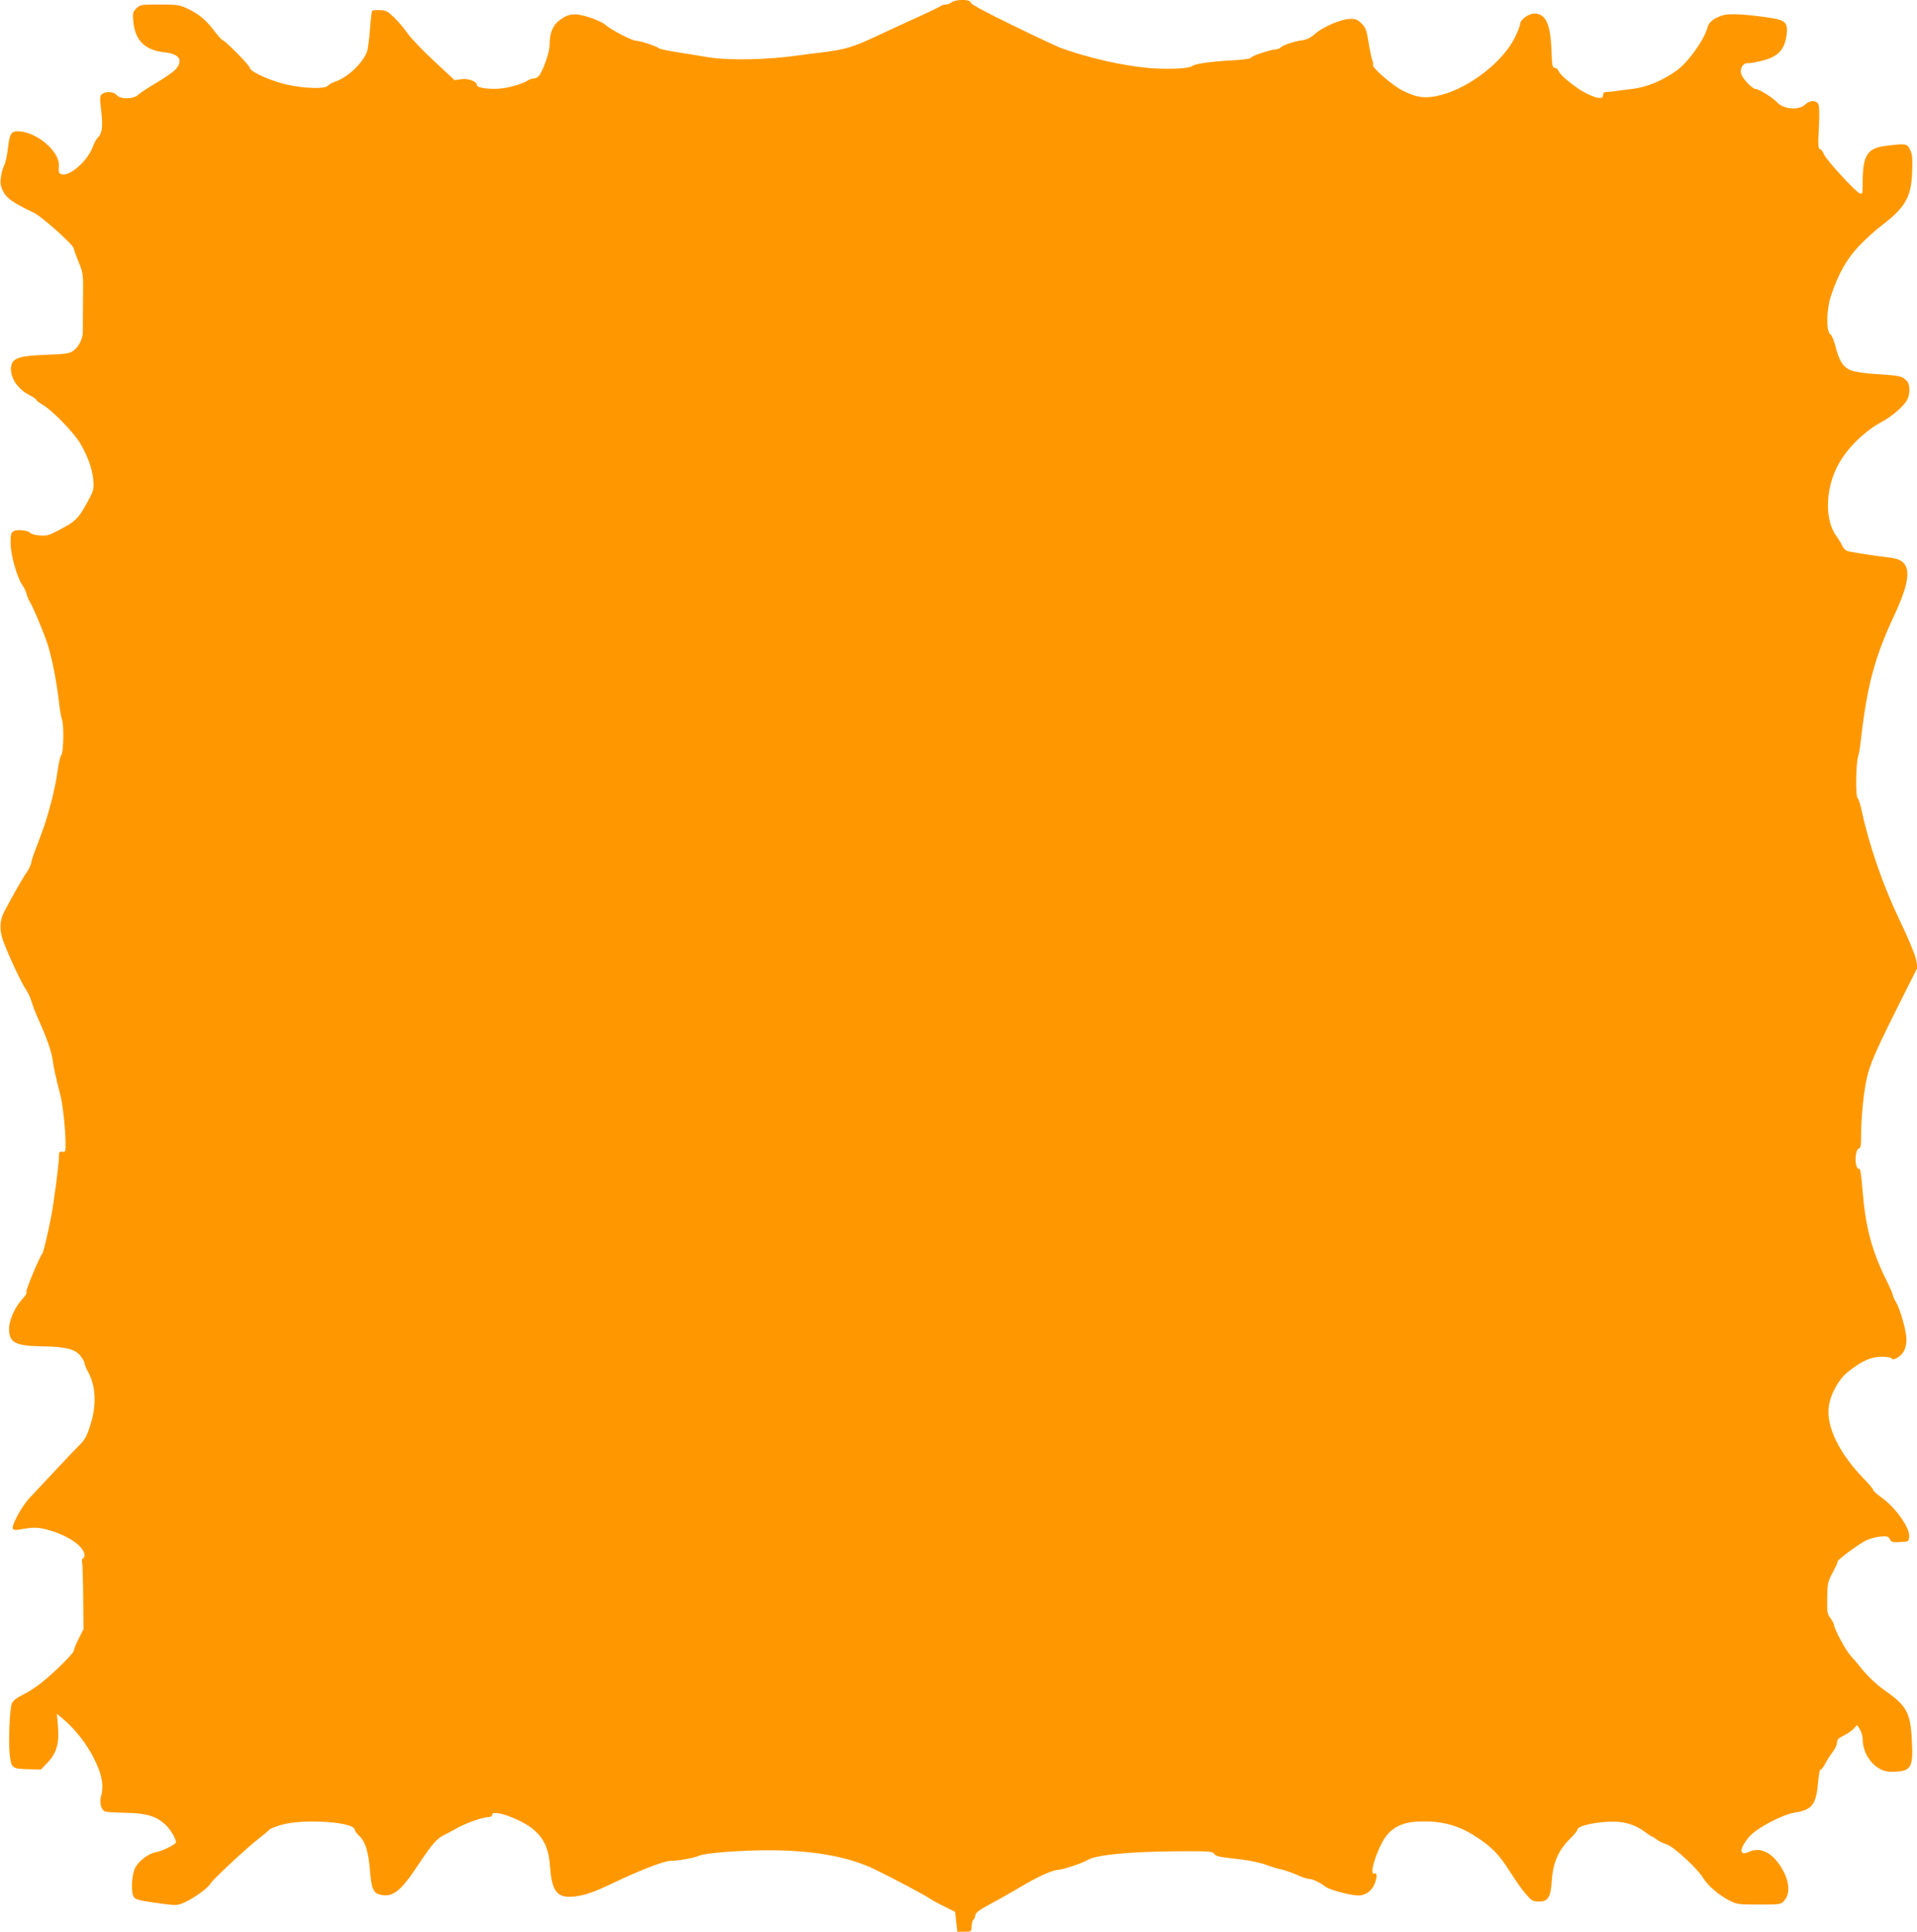
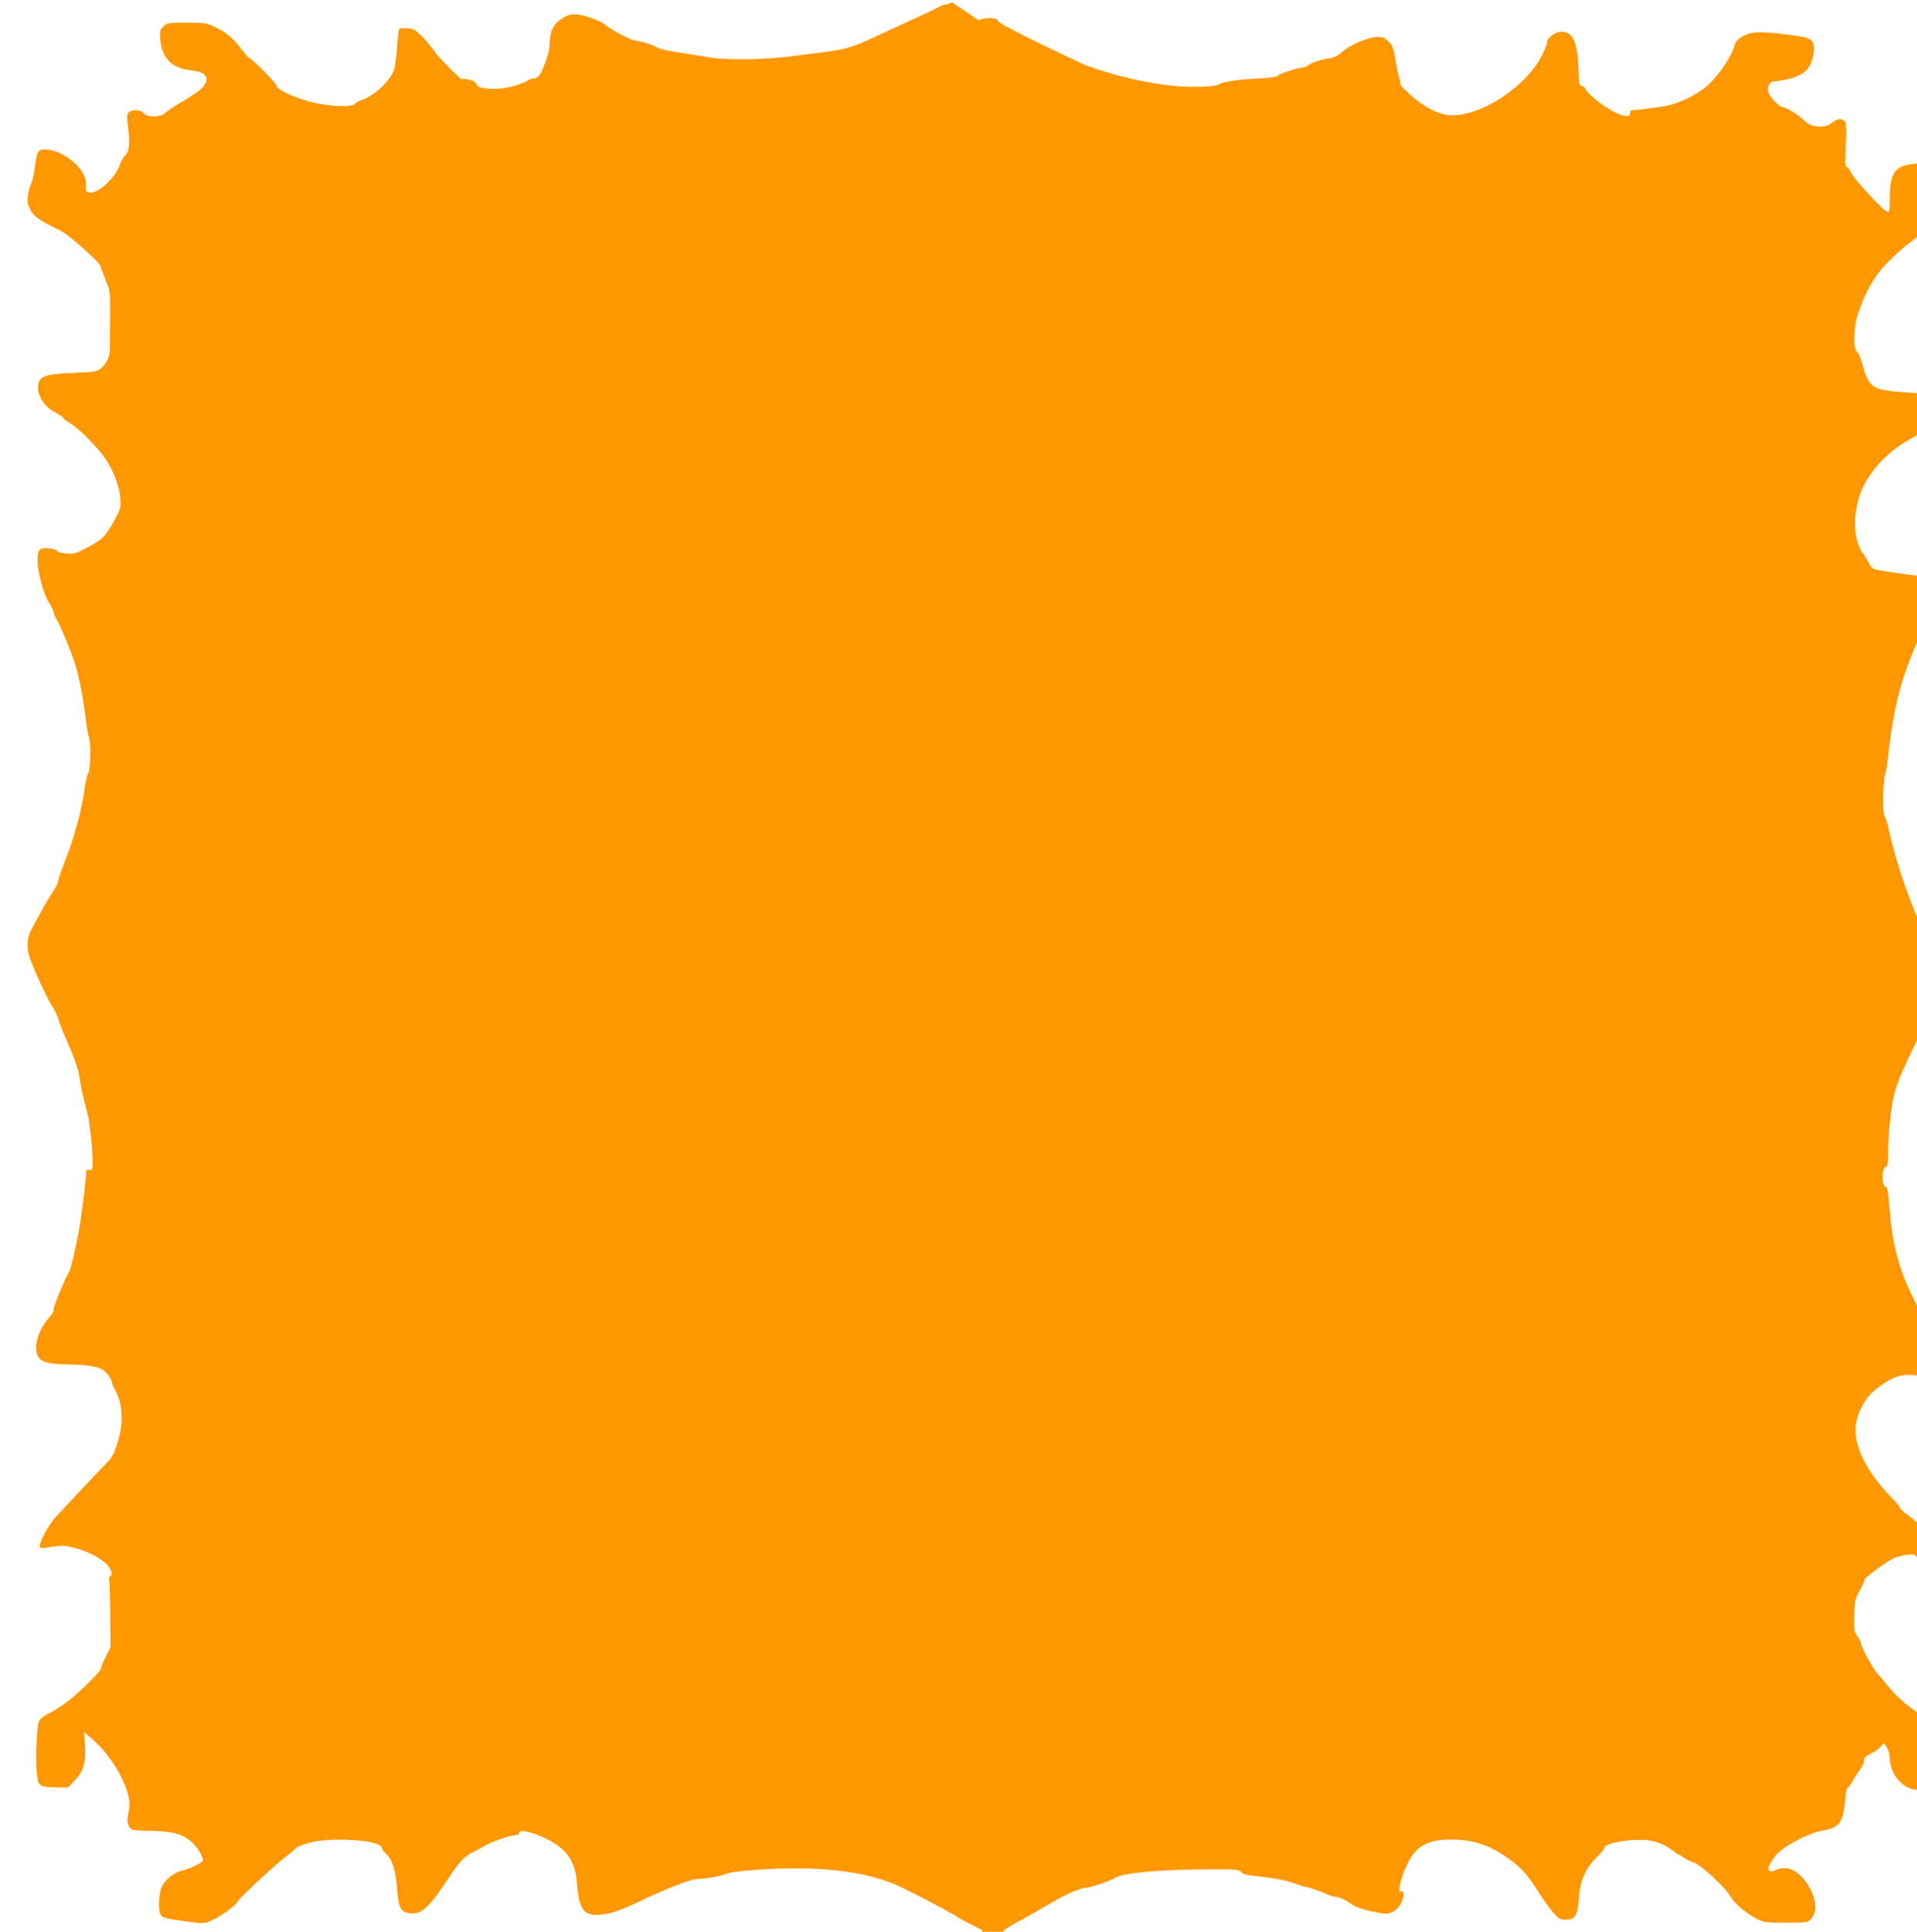
<svg xmlns="http://www.w3.org/2000/svg" version="1.0" width="1270pt" height="1280pt" viewBox="0 0 1270 1280" preserveAspectRatio="xMidYMid meet">
  <g transform="translate(0,1280) scale(0.1,-0.1)" fill="#ff9800" stroke="none">
-     <path d="M6306 12785 c-11 -8 -29 -15 -41 -15 -11 0 -29 -6 -40 -14 -11 -7 -96 -48 -190 -90 -93 -43 -201 -92 -240 -111 -141 -66 -197 -83 -340 -101 -77 -9 -151 -19 -165 -21 -199 -29 -464 -35 -600 -12 -58 10 -152 25 -210 34 -57 9 -109 20 -116 26 -17 14 -124 49 -150 49 -27 0 -169 74 -204 106 -14 13 -61 35 -105 49 -96 31 -138 27 -198 -19 -46 -35 -65 -82 -66 -167 -1 -45 -37 -150 -66 -196 -9 -13 -25 -23 -38 -23 -12 0 -31 -6 -42 -14 -29 -20 -112 -45 -173 -52 -72 -8 -162 3 -162 21 0 25 -58 48 -105 40 l-43 -6 -136 126 c-75 70 -154 152 -175 183 -22 31 -61 79 -89 105 -43 42 -55 49 -95 50 -25 1 -48 -1 -51 -4 -4 -3 -10 -59 -15 -125 -5 -65 -14 -132 -20 -148 -31 -78 -129 -170 -213 -198 -18 -6 -39 -18 -46 -26 -18 -23 -157 -19 -274 8 -106 24 -243 86 -243 110 0 16 -156 174 -180 184 -7 2 -31 29 -53 58 -53 72 -104 115 -176 149 -57 27 -69 29 -189 29 -124 0 -129 -1 -154 -26 -23 -23 -25 -31 -20 -85 11 -127 77 -192 208 -206 97 -10 124 -51 74 -111 -14 -17 -72 -57 -128 -90 -56 -33 -111 -70 -123 -81 -29 -29 -117 -30 -141 -1 -20 23 -70 27 -97 7 -15 -11 -16 -21 -6 -106 13 -104 7 -156 -20 -180 -10 -9 -26 -38 -36 -65 -33 -92 -153 -197 -205 -181 -20 7 -22 13 -19 57 6 96 -152 228 -272 228 -46 0 -55 -17 -67 -125 -5 -39 -15 -84 -23 -100 -9 -17 -19 -52 -22 -80 -6 -41 -3 -58 16 -95 23 -45 65 -74 203 -140 52 -25 259 -210 263 -235 2 -11 17 -53 34 -94 30 -74 30 -76 28 -245 -1 -94 -1 -189 -1 -210 1 -47 -25 -102 -63 -130 -24 -18 -47 -22 -179 -27 -174 -6 -221 -21 -232 -71 -15 -68 35 -152 115 -193 27 -14 50 -29 50 -34 0 -5 21 -21 47 -36 61 -36 199 -178 242 -249 52 -87 83 -174 89 -247 4 -64 3 -69 -42 -152 -57 -103 -77 -123 -181 -177 -71 -38 -86 -42 -133 -38 -30 3 -57 10 -61 16 -10 17 -85 26 -110 13 -18 -10 -21 -21 -21 -79 0 -77 43 -230 78 -279 11 -16 24 -42 28 -59 4 -16 13 -38 20 -49 23 -36 93 -204 119 -283 29 -90 60 -249 75 -379 5 -51 15 -104 20 -119 15 -37 11 -222 -4 -237 -7 -7 -17 -52 -24 -102 -16 -121 -62 -299 -110 -426 -56 -147 -61 -161 -66 -190 -3 -14 -16 -41 -30 -60 -22 -30 -97 -162 -148 -260 -32 -61 -33 -125 -5 -199 38 -101 117 -269 147 -314 16 -23 33 -60 39 -83 7 -24 25 -73 42 -110 58 -129 90 -218 98 -278 7 -54 20 -112 53 -240 14 -56 31 -217 32 -300 1 -67 0 -70 -21 -67 -21 3 -23 -1 -23 -39 0 -43 -33 -296 -50 -384 -22 -116 -52 -240 -59 -250 -21 -26 -112 -245 -106 -255 4 -7 -6 -26 -23 -43 -52 -55 -92 -143 -92 -203 0 -90 41 -112 215 -115 156 -2 218 -17 255 -60 16 -19 29 -42 30 -51 0 -9 9 -32 19 -50 55 -95 63 -222 21 -356 -26 -82 -36 -100 -79 -143 -20 -19 -90 -93 -156 -164 -66 -71 -142 -151 -168 -179 -52 -54 -124 -187 -112 -206 5 -8 20 -10 44 -5 91 16 120 16 180 0 87 -22 167 -62 213 -105 37 -36 49 -72 27 -86 -6 -3 -8 -16 -5 -28 3 -11 6 -115 7 -231 l2 -210 -31 -62 c-18 -34 -32 -69 -32 -78 0 -18 -122 -140 -212 -212 -35 -29 -93 -66 -127 -83 -42 -21 -65 -39 -73 -58 -14 -35 -23 -251 -14 -335 10 -93 15 -97 119 -100 l88 -2 44 46 c60 63 78 126 69 239 l-7 84 44 -37 c77 -65 155 -165 202 -260 52 -104 66 -176 47 -246 -13 -49 0 -96 29 -105 9 -3 70 -7 136 -8 136 -2 203 -23 263 -81 37 -35 75 -104 66 -118 -9 -15 -97 -57 -131 -62 -48 -8 -113 -57 -137 -102 -25 -47 -30 -171 -8 -197 13 -16 41 -23 191 -43 91 -12 97 -11 145 10 60 27 156 96 171 125 14 26 243 239 320 298 33 26 65 52 70 59 6 6 44 21 85 33 149 40 480 17 480 -34 0 -7 13 -25 30 -41 41 -39 60 -102 71 -229 10 -125 23 -152 74 -162 80 -15 131 26 246 200 93 139 121 171 169 196 19 9 60 31 90 48 60 33 170 72 208 72 13 0 22 6 22 15 0 41 202 -32 279 -102 68 -60 97 -127 105 -241 12 -166 47 -210 157 -199 73 8 129 27 259 89 180 86 340 148 384 148 53 0 154 19 191 35 37 17 276 35 453 35 299 0 533 -42 708 -127 110 -53 334 -172 364 -193 14 -10 57 -34 97 -53 l71 -36 7 -66 7 -65 47 0 c46 0 46 0 48 37 1 20 6 39 11 42 6 3 12 17 13 30 3 18 26 35 100 75 53 28 141 78 195 110 110 67 217 115 253 116 28 0 164 45 195 65 55 34 269 55 573 58 227 2 253 0 265 -15 15 -19 22 -21 173 -38 61 -7 137 -23 170 -36 33 -12 78 -26 99 -30 22 -4 68 -20 103 -35 34 -16 73 -29 85 -29 23 0 66 -20 111 -53 30 -21 166 -57 218 -57 44 0 86 30 105 76 19 46 18 78 -2 70 -41 -16 29 192 87 258 54 61 124 87 238 87 133 1 241 -30 347 -100 105 -67 156 -120 224 -228 36 -57 84 -126 108 -153 40 -46 47 -50 87 -50 62 0 78 27 86 145 7 112 45 197 120 271 27 26 49 53 49 60 0 27 136 56 251 53 75 -2 143 -26 201 -71 20 -15 40 -28 43 -28 4 0 18 -9 32 -20 14 -11 42 -24 62 -30 45 -12 208 -162 245 -225 30 -50 105 -114 178 -151 44 -22 59 -24 191 -24 137 0 145 1 165 23 47 50 37 143 -26 237 -61 90 -134 122 -206 89 -66 -31 -65 22 3 101 49 57 219 147 304 160 113 18 139 53 152 203 4 48 11 85 16 82 4 -3 18 14 30 37 12 24 35 59 50 79 16 20 29 48 29 62 0 20 9 30 43 46 24 12 54 32 67 46 l23 25 19 -30 c10 -17 18 -45 18 -63 0 -113 89 -217 185 -217 137 0 151 21 141 209 -10 185 -34 229 -188 336 -46 33 -99 83 -135 126 -32 40 -71 86 -87 103 -29 32 -106 175 -106 199 0 7 -11 28 -24 45 -21 29 -23 41 -21 136 2 98 4 107 38 169 19 36 33 67 31 70 -7 7 134 112 185 138 24 12 68 25 97 27 46 4 53 2 64 -17 10 -19 18 -22 68 -19 56 3 57 3 60 36 6 58 -93 197 -187 262 -27 19 -50 40 -51 46 0 7 -27 40 -61 74 -162 166 -251 346 -234 476 10 85 66 186 130 236 92 72 151 98 222 98 34 0 63 -5 65 -11 6 -19 57 9 78 43 13 21 20 51 20 82 0 56 -41 201 -70 249 -11 18 -20 38 -20 45 0 7 -18 49 -41 95 -99 199 -140 354 -160 600 -9 112 -15 147 -24 143 -8 -3 -15 8 -19 30 -9 45 3 104 20 104 11 0 14 23 14 113 0 61 9 173 19 247 23 166 44 219 223 578 l132 263 -12 57 c-7 31 -54 145 -106 252 -108 224 -202 494 -252 725 -9 44 -22 83 -28 87 -14 9 -11 226 3 272 6 17 15 72 20 121 40 351 91 541 219 815 125 268 118 369 -27 385 -59 6 -226 31 -274 41 -18 4 -32 16 -42 37 -8 18 -26 47 -40 66 -74 100 -73 295 1 448 58 121 177 241 303 309 65 34 146 105 166 145 20 37 19 103 -1 123 -35 36 -37 36 -244 50 -36 3 -86 10 -113 17 -60 17 -90 57 -116 159 -10 43 -26 79 -37 87 -27 20 -24 165 6 253 49 146 104 244 186 330 44 46 113 109 155 140 153 117 192 187 197 355 3 91 0 116 -15 145 -20 39 -27 40 -161 23 -121 -15 -151 -62 -152 -235 0 -81 -1 -87 -19 -80 -28 11 -215 214 -235 255 -9 21 -21 37 -25 37 -16 0 -18 25 -11 150 4 76 3 134 -3 148 -14 30 -57 29 -91 -3 -41 -38 -141 -29 -182 16 -28 31 -121 89 -143 89 -21 0 -85 66 -95 98 -13 39 14 79 48 73 5 -1 41 5 80 14 113 26 158 72 172 173 10 77 -7 97 -93 111 -156 25 -279 33 -324 21 -58 -16 -97 -45 -106 -78 -21 -84 -126 -232 -206 -290 -95 -68 -197 -110 -297 -122 -52 -6 -104 -13 -115 -15 -11 -2 -32 -4 -47 -4 -21 -1 -28 -6 -28 -21 0 -28 -33 -26 -105 8 -69 33 -180 122 -190 152 -3 11 -15 20 -24 20 -17 0 -19 13 -23 123 -7 169 -39 237 -112 237 -40 0 -96 -41 -96 -71 0 -11 -16 -52 -36 -91 -80 -160 -300 -330 -489 -378 -99 -25 -155 -19 -250 28 -68 33 -210 156 -199 173 2 4 0 19 -6 33 -5 14 -16 67 -24 118 -13 79 -19 96 -46 122 -24 25 -39 31 -73 31 -59 0 -179 -51 -233 -98 -32 -28 -56 -40 -87 -44 -50 -6 -128 -32 -142 -47 -5 -7 -20 -12 -32 -13 -39 -3 -161 -43 -165 -55 -3 -8 -51 -14 -139 -19 -138 -8 -234 -22 -253 -38 -20 -16 -160 -22 -281 -12 -178 15 -411 68 -592 135 -24 9 -167 76 -318 150 -187 91 -275 139 -275 150 0 21 -97 22 -124 1z" />
+     <path d="M6306 12785 c-11 -8 -29 -15 -41 -15 -11 0 -29 -6 -40 -14 -11 -7 -96 -48 -190 -90 -93 -43 -201 -92 -240 -111 -141 -66 -197 -83 -340 -101 -77 -9 -151 -19 -165 -21 -199 -29 -464 -35 -600 -12 -58 10 -152 25 -210 34 -57 9 -109 20 -116 26 -17 14 -124 49 -150 49 -27 0 -169 74 -204 106 -14 13 -61 35 -105 49 -96 31 -138 27 -198 -19 -46 -35 -65 -82 -66 -167 -1 -45 -37 -150 -66 -196 -9 -13 -25 -23 -38 -23 -12 0 -31 -6 -42 -14 -29 -20 -112 -45 -173 -52 -72 -8 -162 3 -162 21 0 25 -58 48 -105 40 c-75 70 -154 152 -175 183 -22 31 -61 79 -89 105 -43 42 -55 49 -95 50 -25 1 -48 -1 -51 -4 -4 -3 -10 -59 -15 -125 -5 -65 -14 -132 -20 -148 -31 -78 -129 -170 -213 -198 -18 -6 -39 -18 -46 -26 -18 -23 -157 -19 -274 8 -106 24 -243 86 -243 110 0 16 -156 174 -180 184 -7 2 -31 29 -53 58 -53 72 -104 115 -176 149 -57 27 -69 29 -189 29 -124 0 -129 -1 -154 -26 -23 -23 -25 -31 -20 -85 11 -127 77 -192 208 -206 97 -10 124 -51 74 -111 -14 -17 -72 -57 -128 -90 -56 -33 -111 -70 -123 -81 -29 -29 -117 -30 -141 -1 -20 23 -70 27 -97 7 -15 -11 -16 -21 -6 -106 13 -104 7 -156 -20 -180 -10 -9 -26 -38 -36 -65 -33 -92 -153 -197 -205 -181 -20 7 -22 13 -19 57 6 96 -152 228 -272 228 -46 0 -55 -17 -67 -125 -5 -39 -15 -84 -23 -100 -9 -17 -19 -52 -22 -80 -6 -41 -3 -58 16 -95 23 -45 65 -74 203 -140 52 -25 259 -210 263 -235 2 -11 17 -53 34 -94 30 -74 30 -76 28 -245 -1 -94 -1 -189 -1 -210 1 -47 -25 -102 -63 -130 -24 -18 -47 -22 -179 -27 -174 -6 -221 -21 -232 -71 -15 -68 35 -152 115 -193 27 -14 50 -29 50 -34 0 -5 21 -21 47 -36 61 -36 199 -178 242 -249 52 -87 83 -174 89 -247 4 -64 3 -69 -42 -152 -57 -103 -77 -123 -181 -177 -71 -38 -86 -42 -133 -38 -30 3 -57 10 -61 16 -10 17 -85 26 -110 13 -18 -10 -21 -21 -21 -79 0 -77 43 -230 78 -279 11 -16 24 -42 28 -59 4 -16 13 -38 20 -49 23 -36 93 -204 119 -283 29 -90 60 -249 75 -379 5 -51 15 -104 20 -119 15 -37 11 -222 -4 -237 -7 -7 -17 -52 -24 -102 -16 -121 -62 -299 -110 -426 -56 -147 -61 -161 -66 -190 -3 -14 -16 -41 -30 -60 -22 -30 -97 -162 -148 -260 -32 -61 -33 -125 -5 -199 38 -101 117 -269 147 -314 16 -23 33 -60 39 -83 7 -24 25 -73 42 -110 58 -129 90 -218 98 -278 7 -54 20 -112 53 -240 14 -56 31 -217 32 -300 1 -67 0 -70 -21 -67 -21 3 -23 -1 -23 -39 0 -43 -33 -296 -50 -384 -22 -116 -52 -240 -59 -250 -21 -26 -112 -245 -106 -255 4 -7 -6 -26 -23 -43 -52 -55 -92 -143 -92 -203 0 -90 41 -112 215 -115 156 -2 218 -17 255 -60 16 -19 29 -42 30 -51 0 -9 9 -32 19 -50 55 -95 63 -222 21 -356 -26 -82 -36 -100 -79 -143 -20 -19 -90 -93 -156 -164 -66 -71 -142 -151 -168 -179 -52 -54 -124 -187 -112 -206 5 -8 20 -10 44 -5 91 16 120 16 180 0 87 -22 167 -62 213 -105 37 -36 49 -72 27 -86 -6 -3 -8 -16 -5 -28 3 -11 6 -115 7 -231 l2 -210 -31 -62 c-18 -34 -32 -69 -32 -78 0 -18 -122 -140 -212 -212 -35 -29 -93 -66 -127 -83 -42 -21 -65 -39 -73 -58 -14 -35 -23 -251 -14 -335 10 -93 15 -97 119 -100 l88 -2 44 46 c60 63 78 126 69 239 l-7 84 44 -37 c77 -65 155 -165 202 -260 52 -104 66 -176 47 -246 -13 -49 0 -96 29 -105 9 -3 70 -7 136 -8 136 -2 203 -23 263 -81 37 -35 75 -104 66 -118 -9 -15 -97 -57 -131 -62 -48 -8 -113 -57 -137 -102 -25 -47 -30 -171 -8 -197 13 -16 41 -23 191 -43 91 -12 97 -11 145 10 60 27 156 96 171 125 14 26 243 239 320 298 33 26 65 52 70 59 6 6 44 21 85 33 149 40 480 17 480 -34 0 -7 13 -25 30 -41 41 -39 60 -102 71 -229 10 -125 23 -152 74 -162 80 -15 131 26 246 200 93 139 121 171 169 196 19 9 60 31 90 48 60 33 170 72 208 72 13 0 22 6 22 15 0 41 202 -32 279 -102 68 -60 97 -127 105 -241 12 -166 47 -210 157 -199 73 8 129 27 259 89 180 86 340 148 384 148 53 0 154 19 191 35 37 17 276 35 453 35 299 0 533 -42 708 -127 110 -53 334 -172 364 -193 14 -10 57 -34 97 -53 l71 -36 7 -66 7 -65 47 0 c46 0 46 0 48 37 1 20 6 39 11 42 6 3 12 17 13 30 3 18 26 35 100 75 53 28 141 78 195 110 110 67 217 115 253 116 28 0 164 45 195 65 55 34 269 55 573 58 227 2 253 0 265 -15 15 -19 22 -21 173 -38 61 -7 137 -23 170 -36 33 -12 78 -26 99 -30 22 -4 68 -20 103 -35 34 -16 73 -29 85 -29 23 0 66 -20 111 -53 30 -21 166 -57 218 -57 44 0 86 30 105 76 19 46 18 78 -2 70 -41 -16 29 192 87 258 54 61 124 87 238 87 133 1 241 -30 347 -100 105 -67 156 -120 224 -228 36 -57 84 -126 108 -153 40 -46 47 -50 87 -50 62 0 78 27 86 145 7 112 45 197 120 271 27 26 49 53 49 60 0 27 136 56 251 53 75 -2 143 -26 201 -71 20 -15 40 -28 43 -28 4 0 18 -9 32 -20 14 -11 42 -24 62 -30 45 -12 208 -162 245 -225 30 -50 105 -114 178 -151 44 -22 59 -24 191 -24 137 0 145 1 165 23 47 50 37 143 -26 237 -61 90 -134 122 -206 89 -66 -31 -65 22 3 101 49 57 219 147 304 160 113 18 139 53 152 203 4 48 11 85 16 82 4 -3 18 14 30 37 12 24 35 59 50 79 16 20 29 48 29 62 0 20 9 30 43 46 24 12 54 32 67 46 l23 25 19 -30 c10 -17 18 -45 18 -63 0 -113 89 -217 185 -217 137 0 151 21 141 209 -10 185 -34 229 -188 336 -46 33 -99 83 -135 126 -32 40 -71 86 -87 103 -29 32 -106 175 -106 199 0 7 -11 28 -24 45 -21 29 -23 41 -21 136 2 98 4 107 38 169 19 36 33 67 31 70 -7 7 134 112 185 138 24 12 68 25 97 27 46 4 53 2 64 -17 10 -19 18 -22 68 -19 56 3 57 3 60 36 6 58 -93 197 -187 262 -27 19 -50 40 -51 46 0 7 -27 40 -61 74 -162 166 -251 346 -234 476 10 85 66 186 130 236 92 72 151 98 222 98 34 0 63 -5 65 -11 6 -19 57 9 78 43 13 21 20 51 20 82 0 56 -41 201 -70 249 -11 18 -20 38 -20 45 0 7 -18 49 -41 95 -99 199 -140 354 -160 600 -9 112 -15 147 -24 143 -8 -3 -15 8 -19 30 -9 45 3 104 20 104 11 0 14 23 14 113 0 61 9 173 19 247 23 166 44 219 223 578 l132 263 -12 57 c-7 31 -54 145 -106 252 -108 224 -202 494 -252 725 -9 44 -22 83 -28 87 -14 9 -11 226 3 272 6 17 15 72 20 121 40 351 91 541 219 815 125 268 118 369 -27 385 -59 6 -226 31 -274 41 -18 4 -32 16 -42 37 -8 18 -26 47 -40 66 -74 100 -73 295 1 448 58 121 177 241 303 309 65 34 146 105 166 145 20 37 19 103 -1 123 -35 36 -37 36 -244 50 -36 3 -86 10 -113 17 -60 17 -90 57 -116 159 -10 43 -26 79 -37 87 -27 20 -24 165 6 253 49 146 104 244 186 330 44 46 113 109 155 140 153 117 192 187 197 355 3 91 0 116 -15 145 -20 39 -27 40 -161 23 -121 -15 -151 -62 -152 -235 0 -81 -1 -87 -19 -80 -28 11 -215 214 -235 255 -9 21 -21 37 -25 37 -16 0 -18 25 -11 150 4 76 3 134 -3 148 -14 30 -57 29 -91 -3 -41 -38 -141 -29 -182 16 -28 31 -121 89 -143 89 -21 0 -85 66 -95 98 -13 39 14 79 48 73 5 -1 41 5 80 14 113 26 158 72 172 173 10 77 -7 97 -93 111 -156 25 -279 33 -324 21 -58 -16 -97 -45 -106 -78 -21 -84 -126 -232 -206 -290 -95 -68 -197 -110 -297 -122 -52 -6 -104 -13 -115 -15 -11 -2 -32 -4 -47 -4 -21 -1 -28 -6 -28 -21 0 -28 -33 -26 -105 8 -69 33 -180 122 -190 152 -3 11 -15 20 -24 20 -17 0 -19 13 -23 123 -7 169 -39 237 -112 237 -40 0 -96 -41 -96 -71 0 -11 -16 -52 -36 -91 -80 -160 -300 -330 -489 -378 -99 -25 -155 -19 -250 28 -68 33 -210 156 -199 173 2 4 0 19 -6 33 -5 14 -16 67 -24 118 -13 79 -19 96 -46 122 -24 25 -39 31 -73 31 -59 0 -179 -51 -233 -98 -32 -28 -56 -40 -87 -44 -50 -6 -128 -32 -142 -47 -5 -7 -20 -12 -32 -13 -39 -3 -161 -43 -165 -55 -3 -8 -51 -14 -139 -19 -138 -8 -234 -22 -253 -38 -20 -16 -160 -22 -281 -12 -178 15 -411 68 -592 135 -24 9 -167 76 -318 150 -187 91 -275 139 -275 150 0 21 -97 22 -124 1z" />
  </g>
</svg>